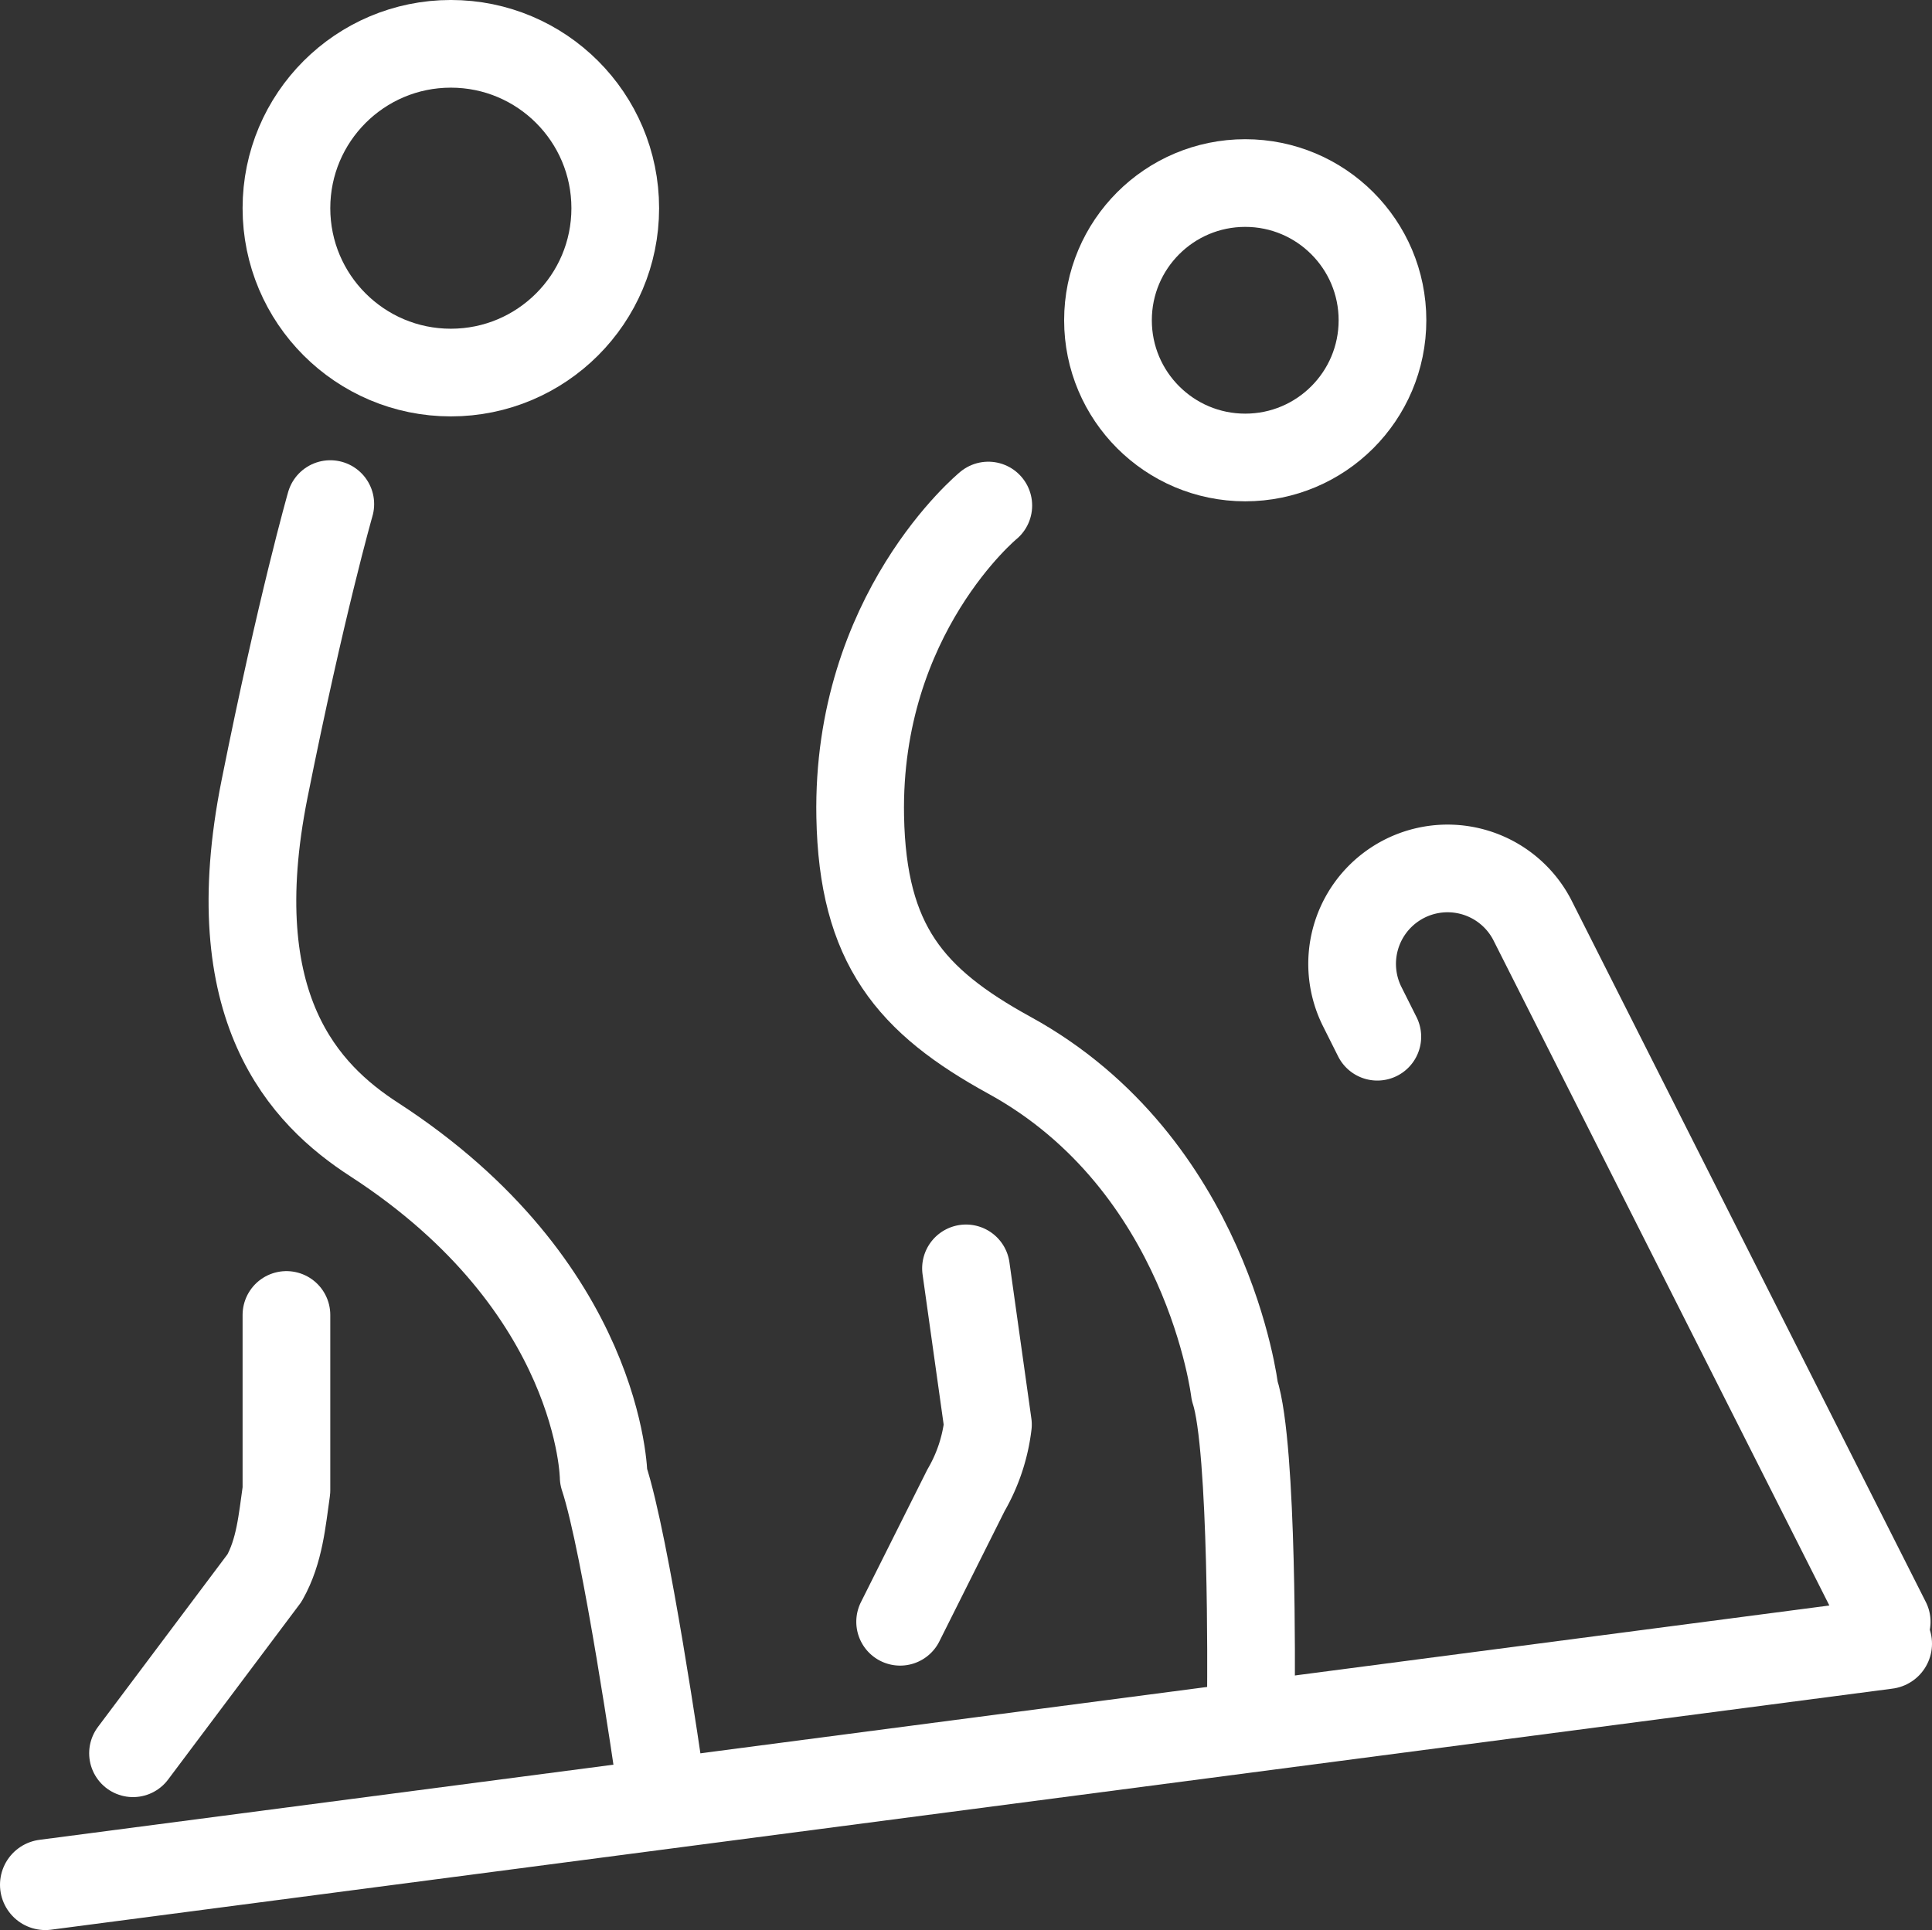
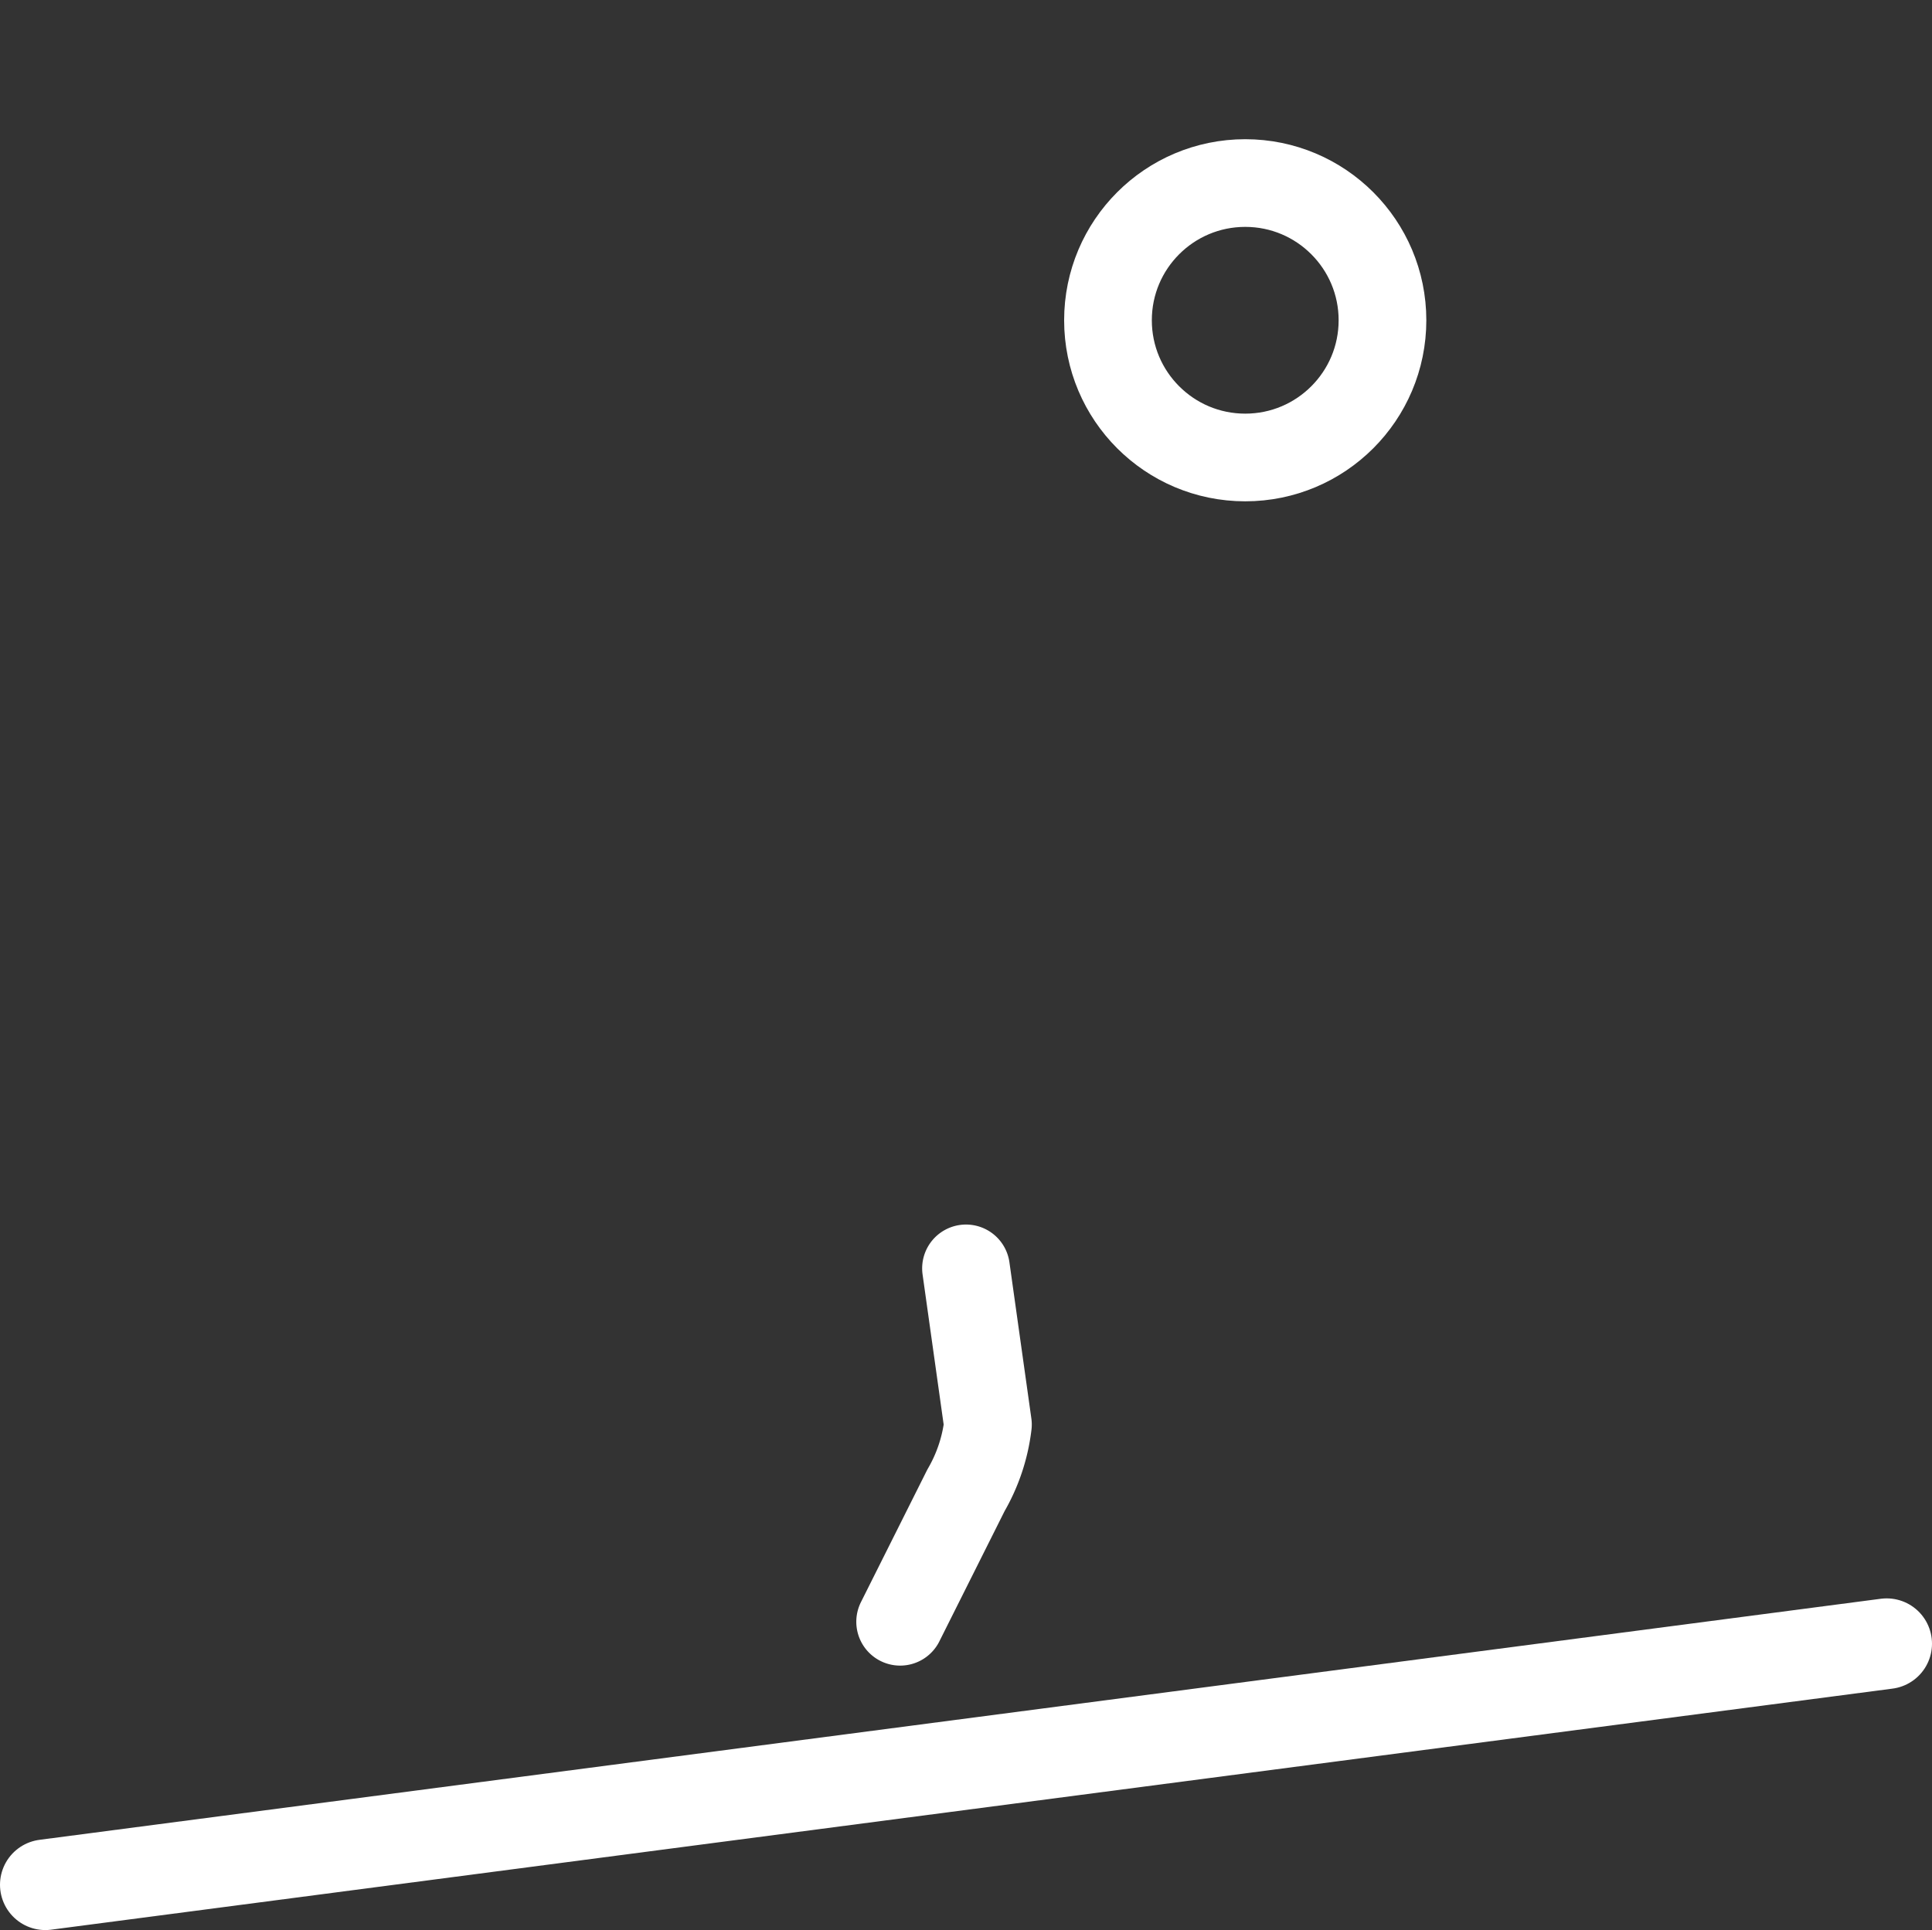
<svg xmlns="http://www.w3.org/2000/svg" viewBox="0 0 624.58 624.1">
  <rect x="0" y="0" width="624.58" height="624.1" fill="#333333" stroke="none" />
  <defs>
    <style>.cls-1,.cls-2,.cls-3{fill:none;stroke:#fff;}.cls-1{stroke-miterlimit:10;}.cls-1,.cls-2{stroke-width:28.35px;}.cls-2,.cls-3{stroke-linecap:round;stroke-linejoin:round;}.cls-3{stroke-width:29.3px;}</style>
  </defs>
  <g id="Vrstva_2" data-name="Vrstva 2">
    <g id="Vrstva_2-2" data-name="Vrstva 2">
-       <circle class="cls-1" cx="145.75" cy="67.32" r="53.15" />
-       <path class="cls-2" d="M106.78,163s-9.39,32.76-21.26,92.13C71.34,326,98.58,354,121,368.5c73.55,47.71,74.15,109.05,74.15,109.05,7.21,21.65,18,96.47,18,96.47" />
-       <path class="cls-2" d="M92.6,425.2v56.69c-1.41,9.86-2.2,19.66-7.08,28.35L43,566.93" />
      <circle class="cls-1" cx="402.56" cy="103.56" r="44.37" />
-       <path class="cls-2" d="M319.5,163.47s-42.64,35-41.41,100.57c.78,41.4,16.21,59.6,48.25,77.19,64.15,35.21,72.81,108.5,72.81,108.5,6,18.07,5.27,95.94,5.27,95.94" />
      <path class="cls-2" d="M312.29,410.14l7.09,50.49a55.27,55.27,0,0,1-7.09,21.26L291,524.41" />
-       <path class="cls-2" d="M609.93,524.41,495.29,297.34A30.84,30.84,0,0,0,450.86,286h0a30.86,30.86,0,0,0-10.49,39.47l4.89,9.76" />
      <line class="cls-3" x1="14.65" y1="609.45" x2="609.93" y2="531.5" />
    </g>
  </g>
</svg>